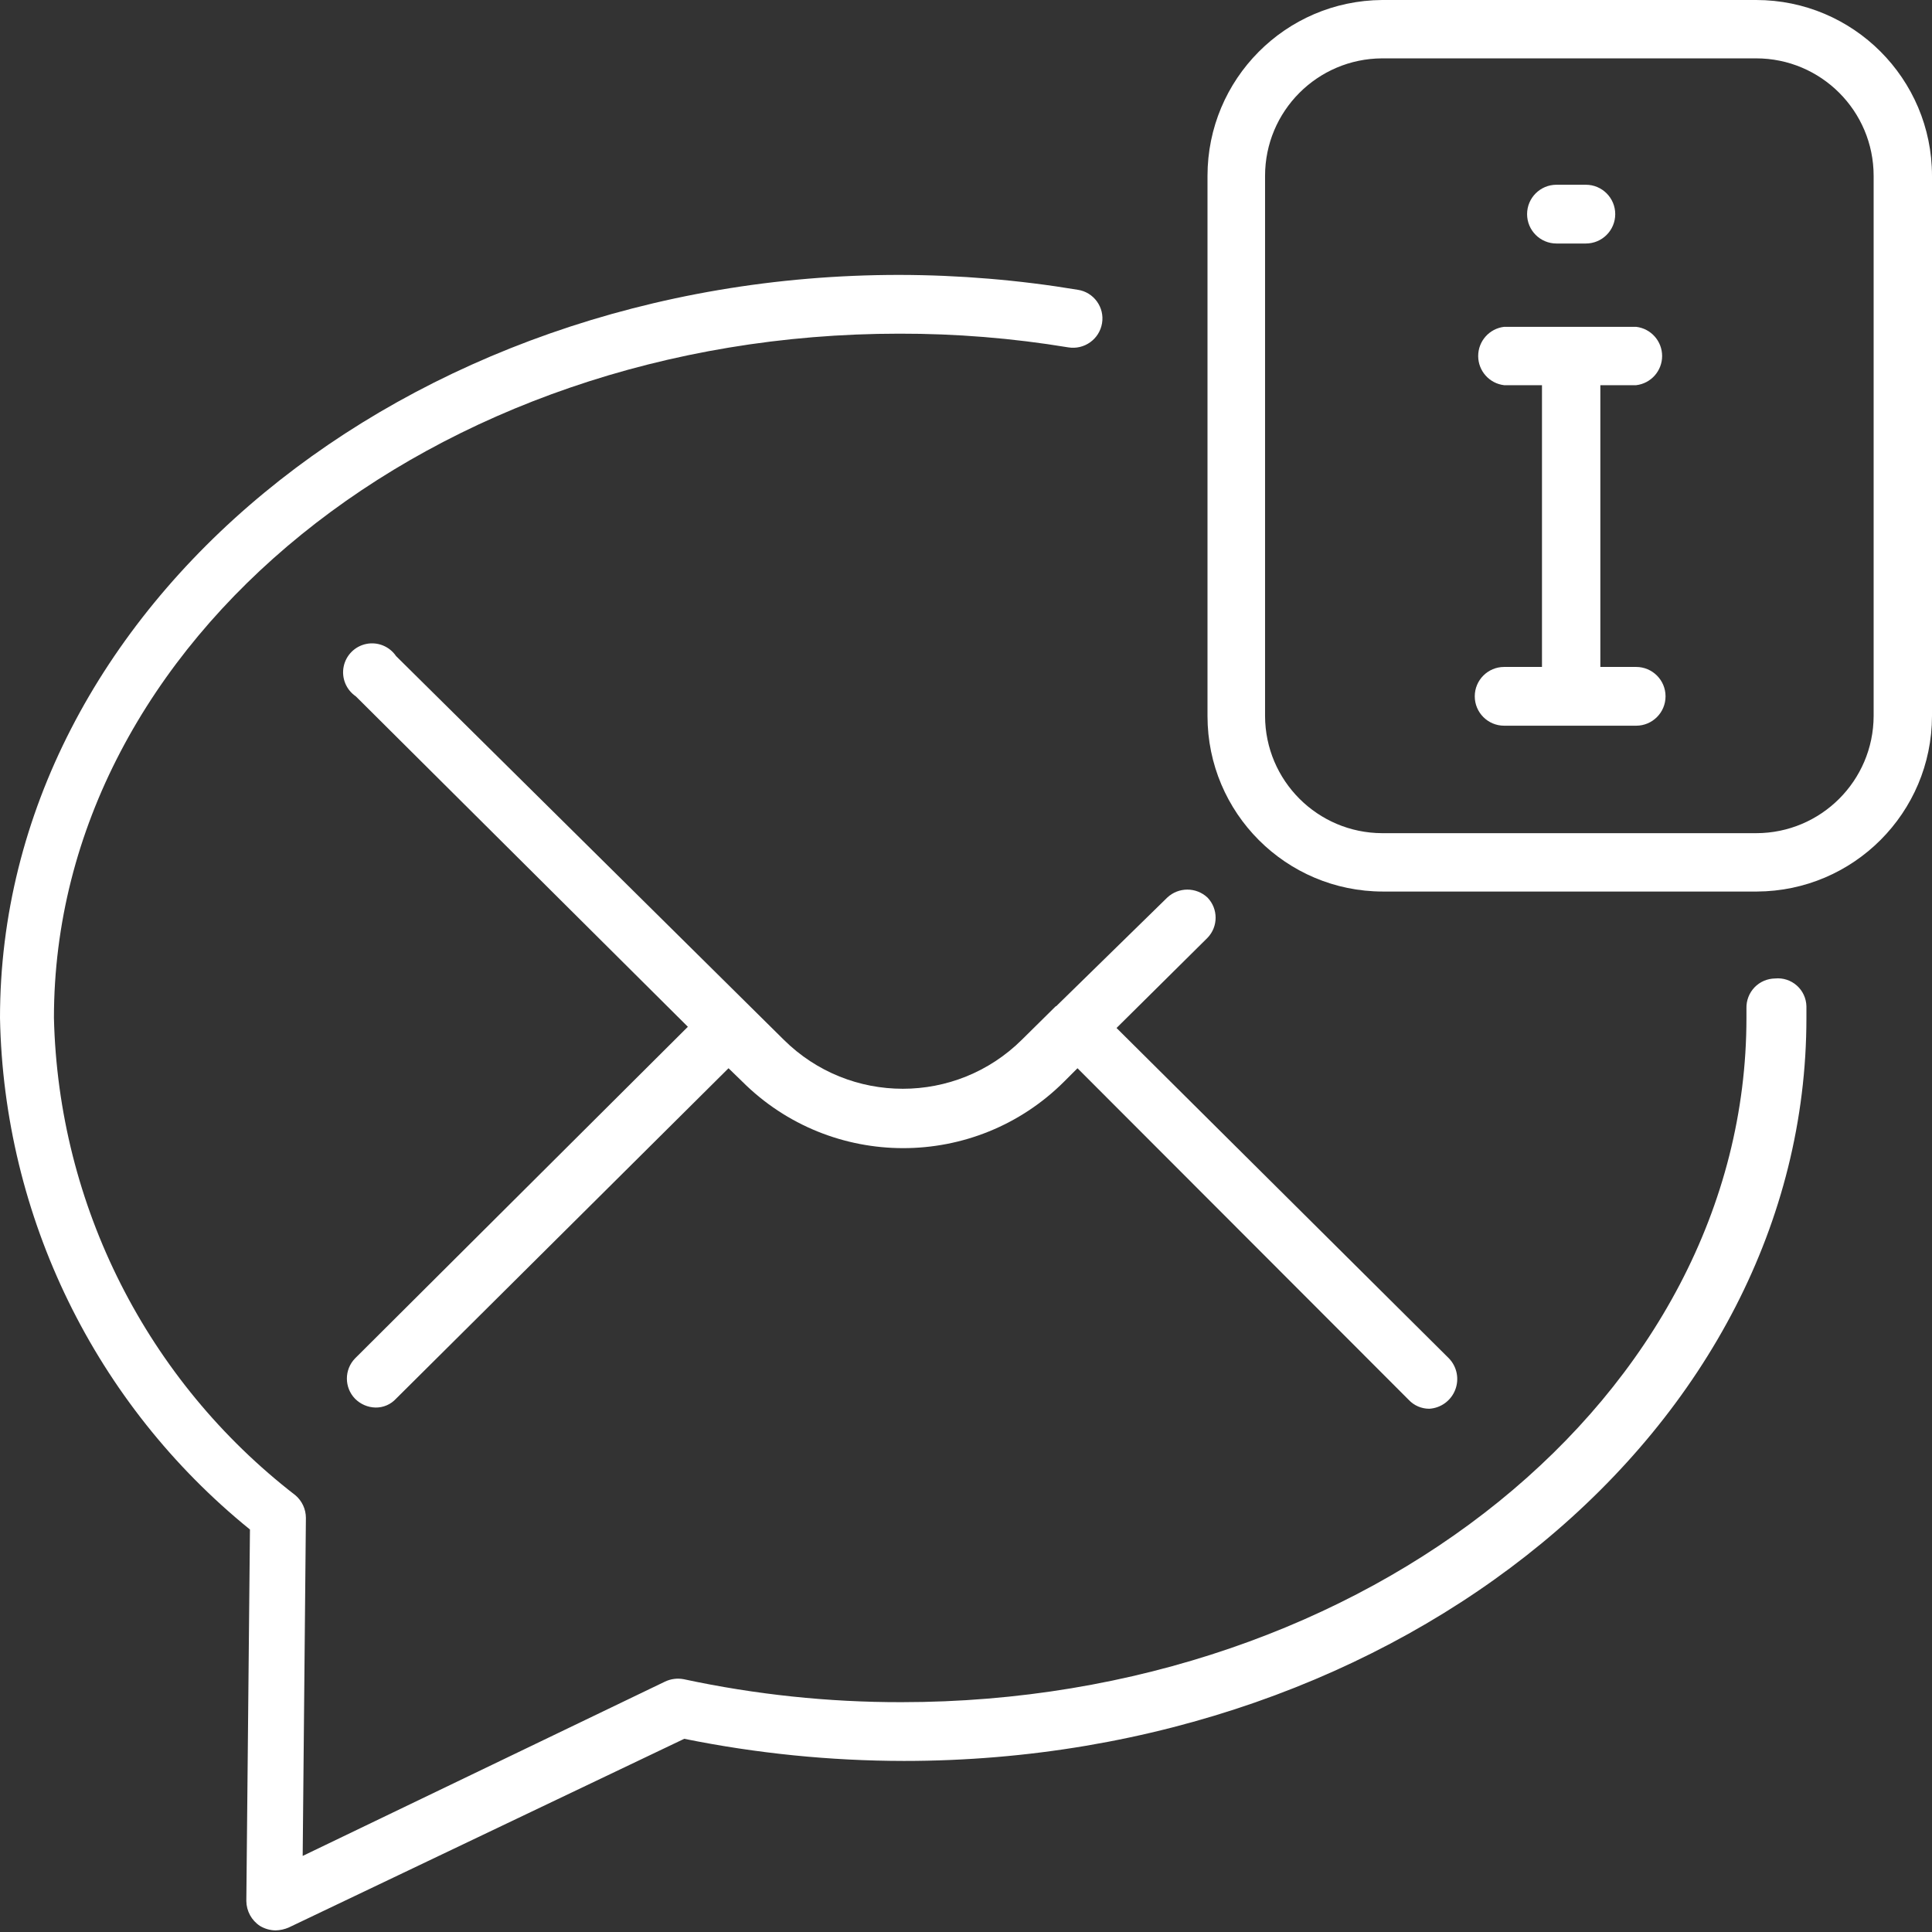
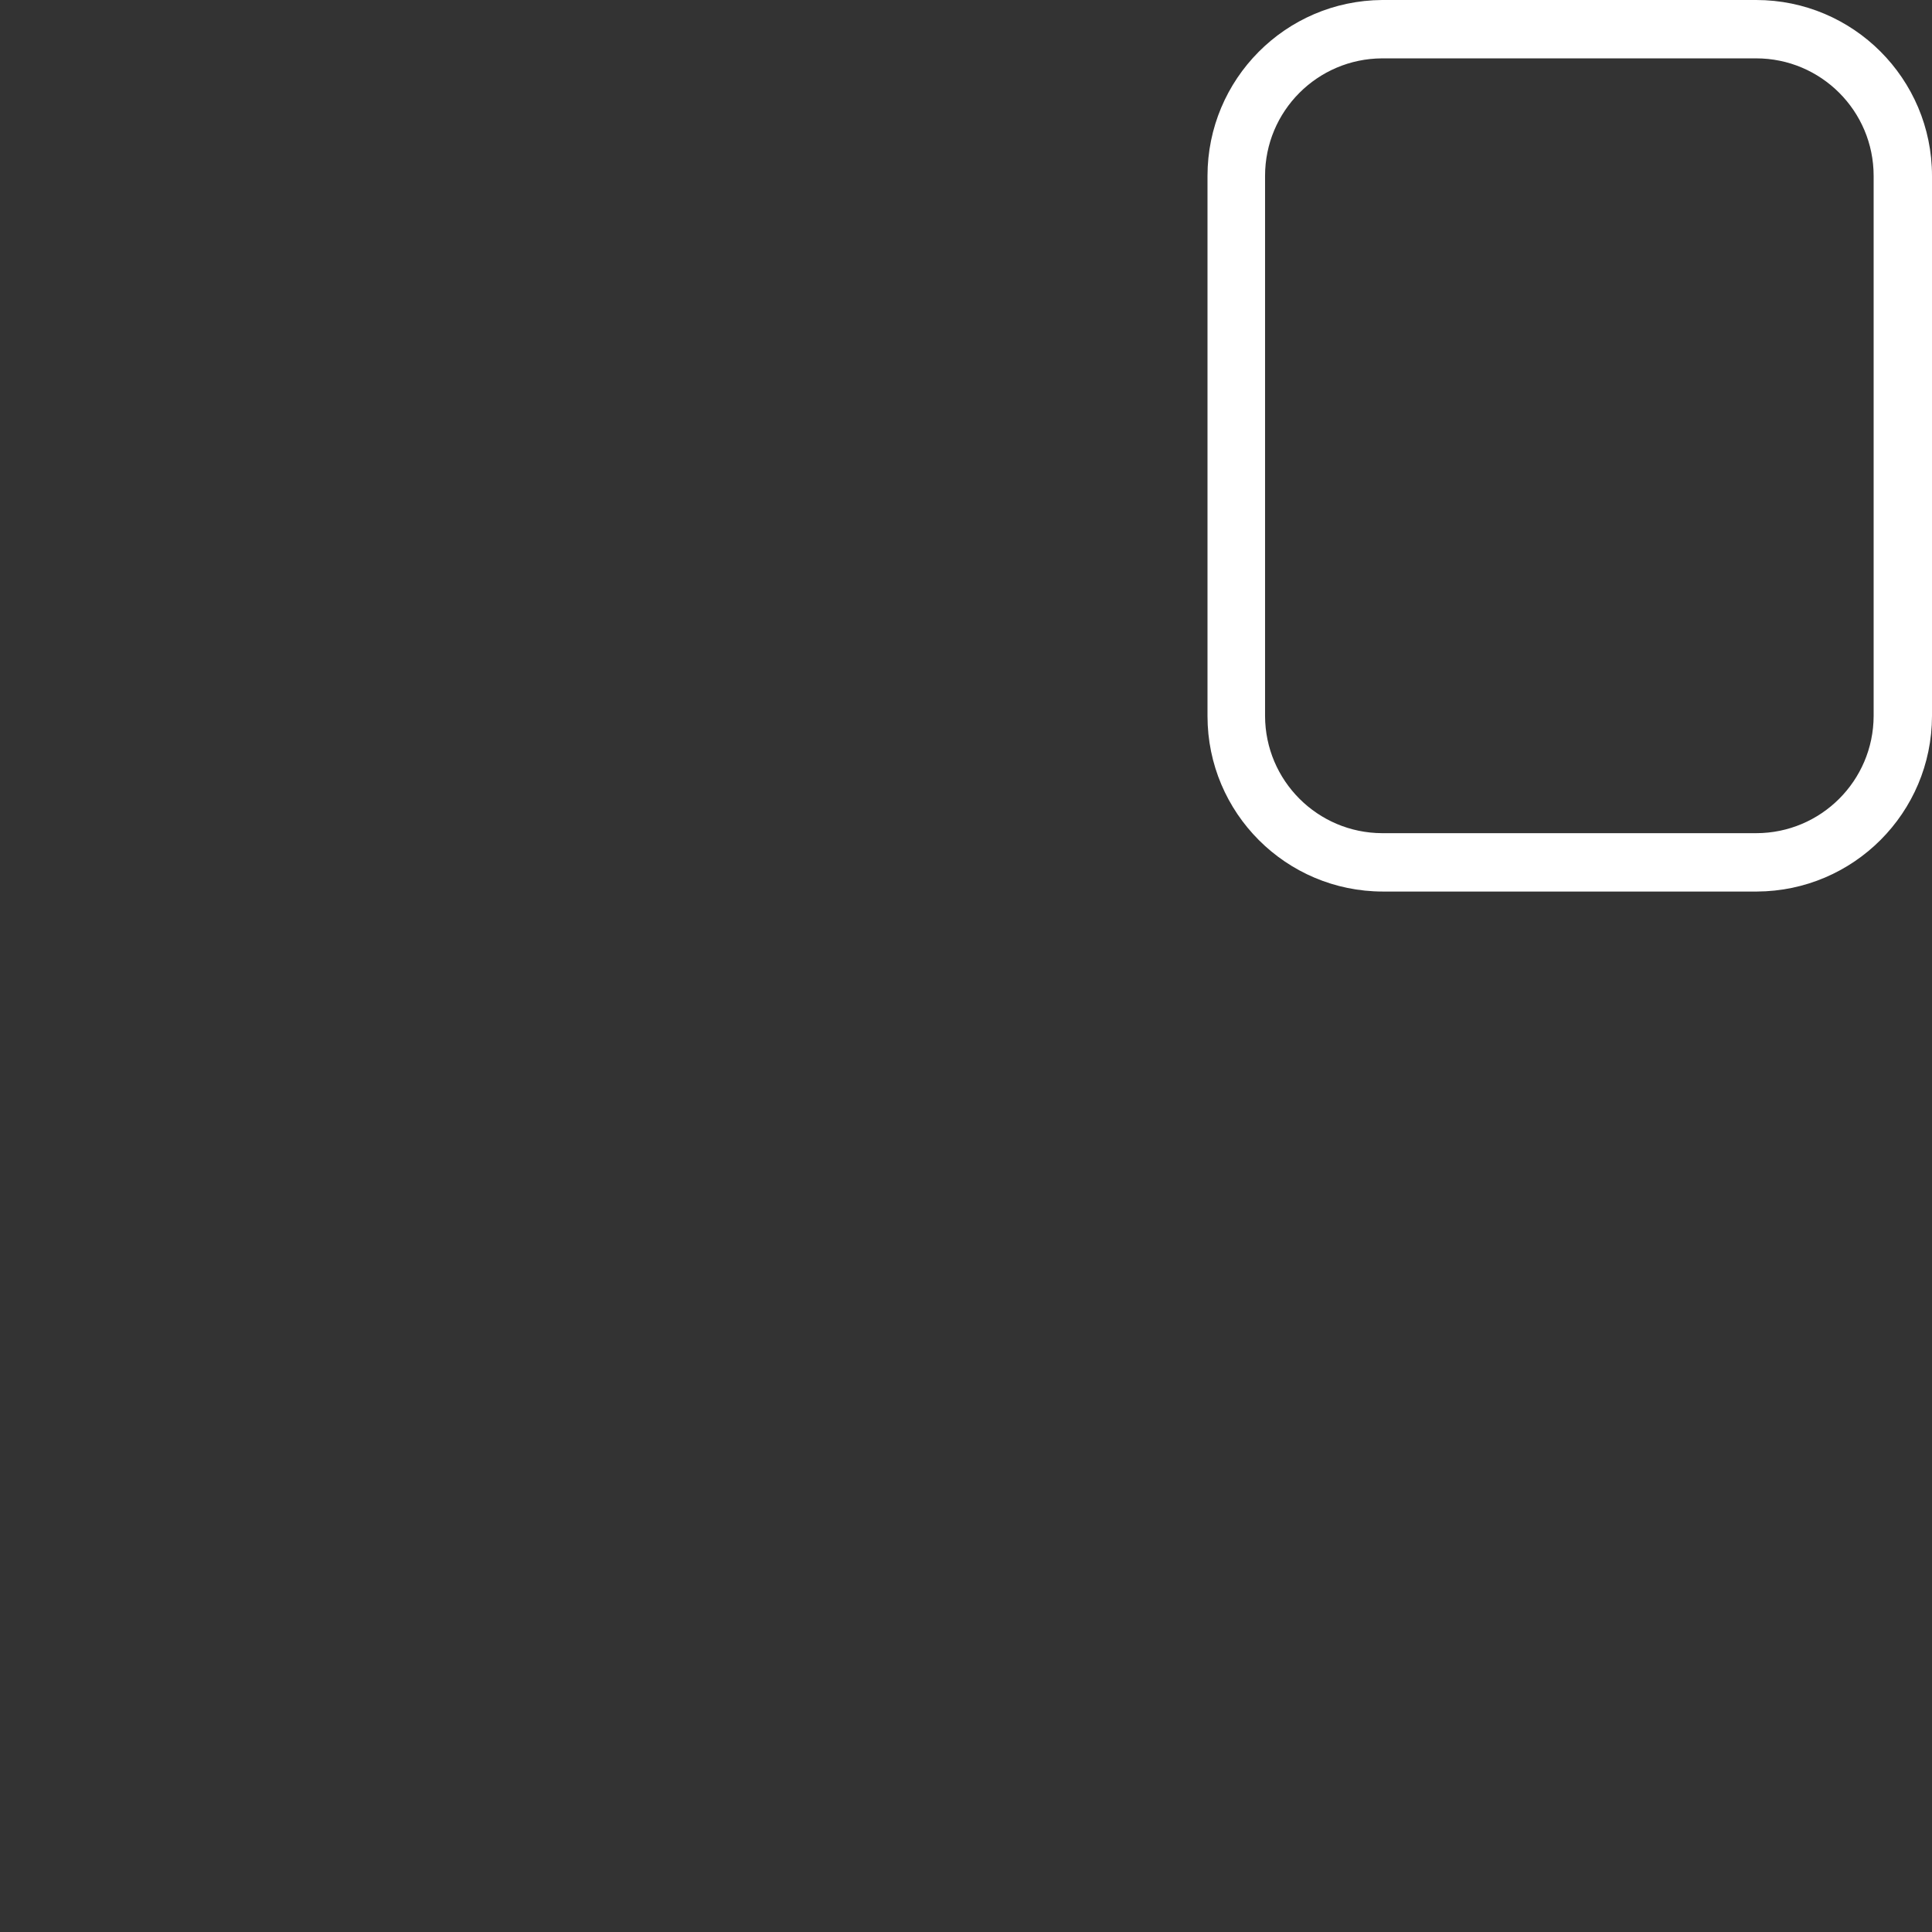
<svg xmlns="http://www.w3.org/2000/svg" width="48px" height="48px" viewBox="0 0 48 48" version="1.1">
  <rect x="0" y="0" width="48" height="48" fill="#333333" stroke="none" />
  <title>Notification</title>
  <desc>Created with Sketch.</desc>
  <g id="Page-1" stroke="none" stroke-width="1" fill="none" fill-rule="evenodd">
    <g id="Artboard" transform="translate(-8, -8)" fill="#FFFFFF" fill-rule="nonzero">
      <g id="Notification" transform="translate(8, 8)">
-         <path d="M44.1,24.31 C43.907,24.313 43.724,24.392 43.59,24.531 C43.457,24.671 43.385,24.857 43.39,25.05 L43.39,25.29 C43.39,34.67 33.98,42.29 22.39,42.29 C20.575,42.292 18.765,42.101 16.99,41.72 C16.831,41.689 16.666,41.71 16.52,41.78 L7.52,46.11 L7.6,37.71 C7.599,37.494 7.504,37.29 7.34,37.15 C3.654,34.304 1.449,29.946 1.34,25.29 C1.34,15.92 10.75,8.29 22.34,8.29 C23.747,8.287 25.152,8.401 26.54,8.63 C26.938,8.696 27.314,8.428 27.38,8.03 C27.412,7.84 27.366,7.646 27.253,7.49 C27.141,7.334 26.97,7.229 26.78,7.2 C25.313,6.956 23.828,6.832 22.34,6.83 C10.06,6.83 0,15.11 0,25.29 C0.094,30.235 2.367,34.886 6.21,38 L6.12,47.23 C6.123,47.48 6.25,47.713 6.46,47.85 C6.578,47.921 6.713,47.959 6.85,47.96 C6.96,47.957 7.069,47.933 7.17,47.89 L17,43.2 C18.797,43.564 20.626,43.748 22.46,43.75 C34.83,43.75 44.88,35.47 44.88,25.29 L44.88,25 C44.875,24.802 44.789,24.616 44.641,24.485 C44.493,24.354 44.297,24.29 44.1,24.31 L44.1,24.31 Z" id="Path" />
-         <path d="M26.23,25 L26.23,25 L25.39,25.83 C23.752,27.457 21.108,27.457 19.47,25.83 L9.84,16.3 C9.677,16.06 9.386,15.941 9.102,15.998 C8.818,16.055 8.595,16.278 8.538,16.562 C8.481,16.846 8.6,17.137 8.84,17.3 L17.09,25.51 L8.82,33.75 C8.551,34.029 8.551,34.471 8.82,34.75 C8.955,34.887 9.138,34.966 9.33,34.97 C9.524,34.973 9.709,34.893 9.84,34.75 L18.1,26.54 L18.44,26.87 C20.65,29.077 24.23,29.077 26.44,26.87 L26.77,26.54 L35,34.78 C35.132,34.921 35.317,35 35.51,35 C35.798,34.983 36.049,34.8 36.154,34.531 C36.259,34.263 36.199,33.958 36,33.75 L27.74,25.54 L30,23.3 C30.269,23.021 30.269,22.579 30,22.3 C29.719,22.036 29.281,22.036 29,22.3 L26.24,25 C26.24,25 26.23,25 26.23,25 Z" id="Path" />
        <path d="M43.63,0 L34.34,0 C31.938,0.016 30,1.968 30,4.37 L30,17.79 C30,20.198 31.952,22.15 34.36,22.15 L43.65,22.15 C46.052,22.139 47.995,20.192 48,17.79 L48,4.37 C48,1.957 46.043,1.47783295e-16 43.63,0 Z M46.55,17.79 C46.544,19.399 45.239,20.7 43.63,20.7 L34.34,20.7 C32.735,20.695 31.435,19.395 31.43,17.79 L31.43,4.37 C31.43,2.761 32.731,1.456 34.34,1.45 L43.63,1.45 C45.243,1.45 46.55,2.757 46.55,4.37 L46.55,17.79 Z" id="Shape" />
-         <path d="M38.67,6.05 L39.4,6.05 C39.803,6.05 40.13,5.723 40.13,5.32 C40.13,4.917 39.803,4.59 39.4,4.59 L38.67,4.59 C38.267,4.59 37.94,4.917 37.94,5.32 C37.94,5.723 38.267,6.05 38.67,6.05 L38.67,6.05 Z" id="Path" />
-         <path d="M40.65,9.57 C41.018,9.527 41.295,9.215 41.295,8.845 C41.295,8.475 41.018,8.163 40.65,8.12 L37.37,8.12 C37.002,8.163 36.725,8.475 36.725,8.845 C36.725,9.215 37.002,9.527 37.37,9.57 L38.31,9.57 L38.31,16.57 L37.37,16.57 C36.967,16.57 36.64,16.897 36.64,17.3 C36.64,17.703 36.967,18.03 37.37,18.03 L40.65,18.03 C41.053,18.03 41.38,17.703 41.38,17.3 C41.38,16.897 41.053,16.57 40.65,16.57 L39.76,16.57 L39.76,9.57 L40.65,9.57 Z" id="Path" />
      </g>
    </g>
  </g>
</svg>